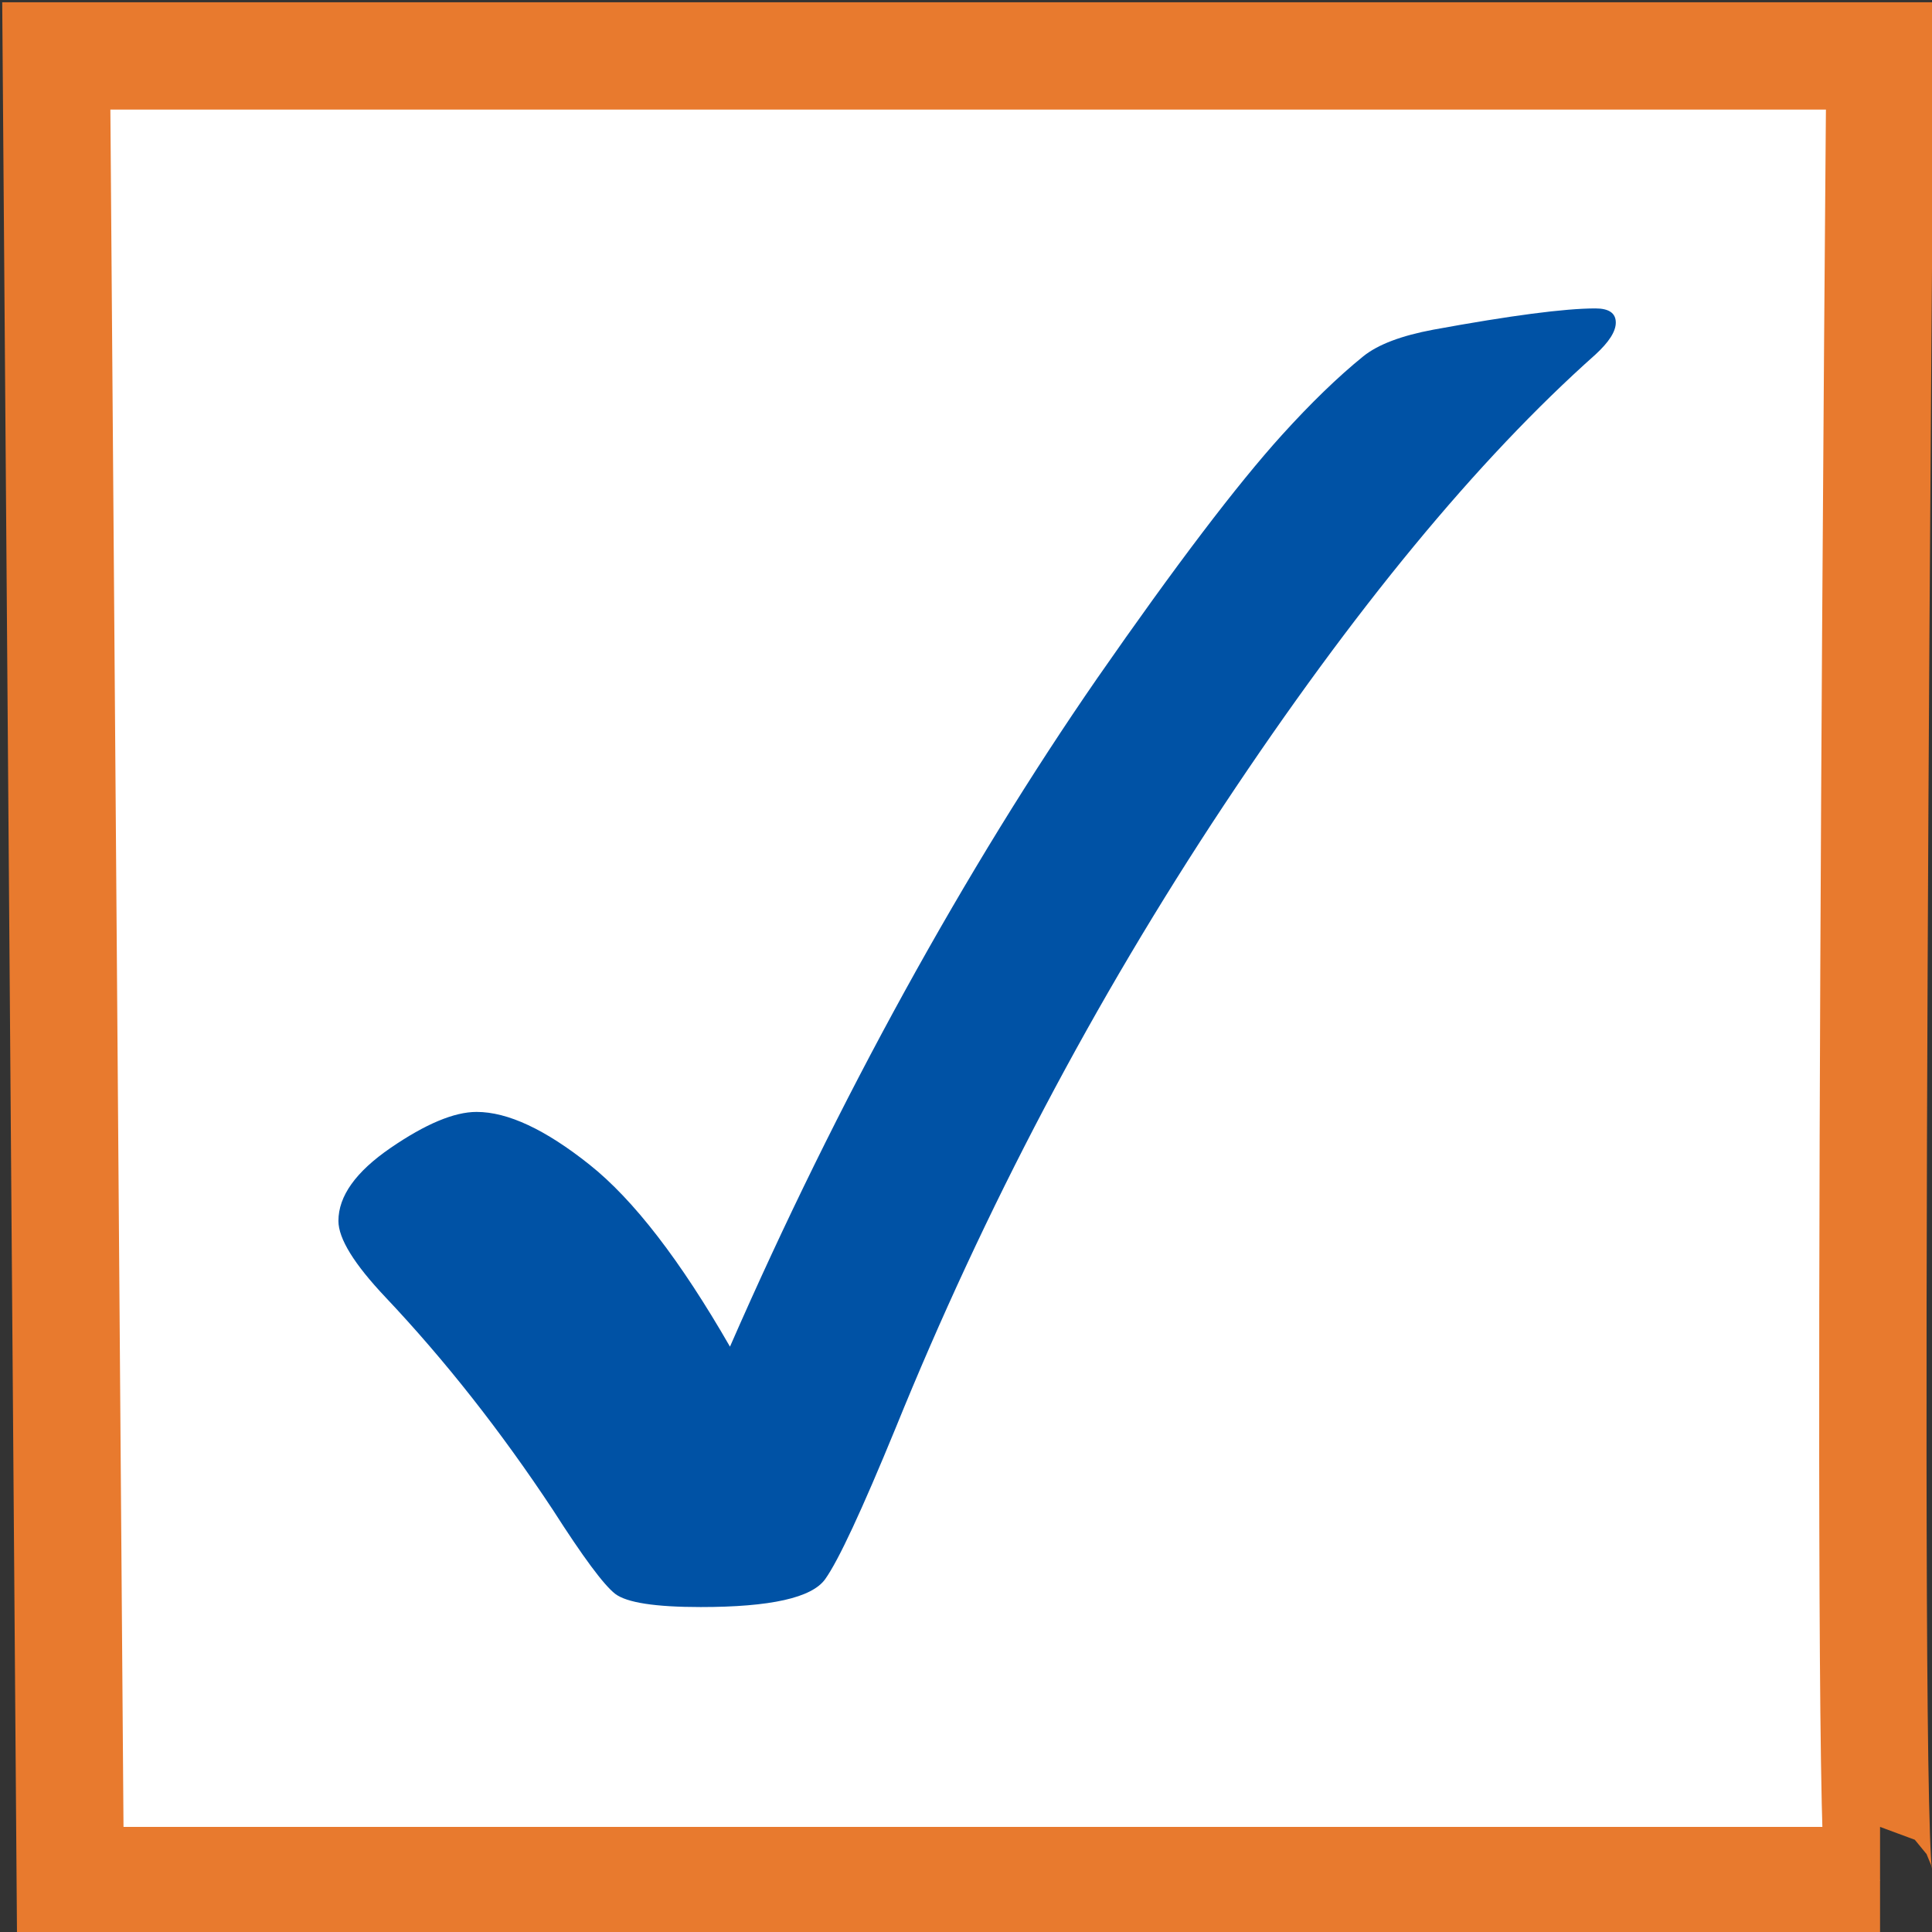
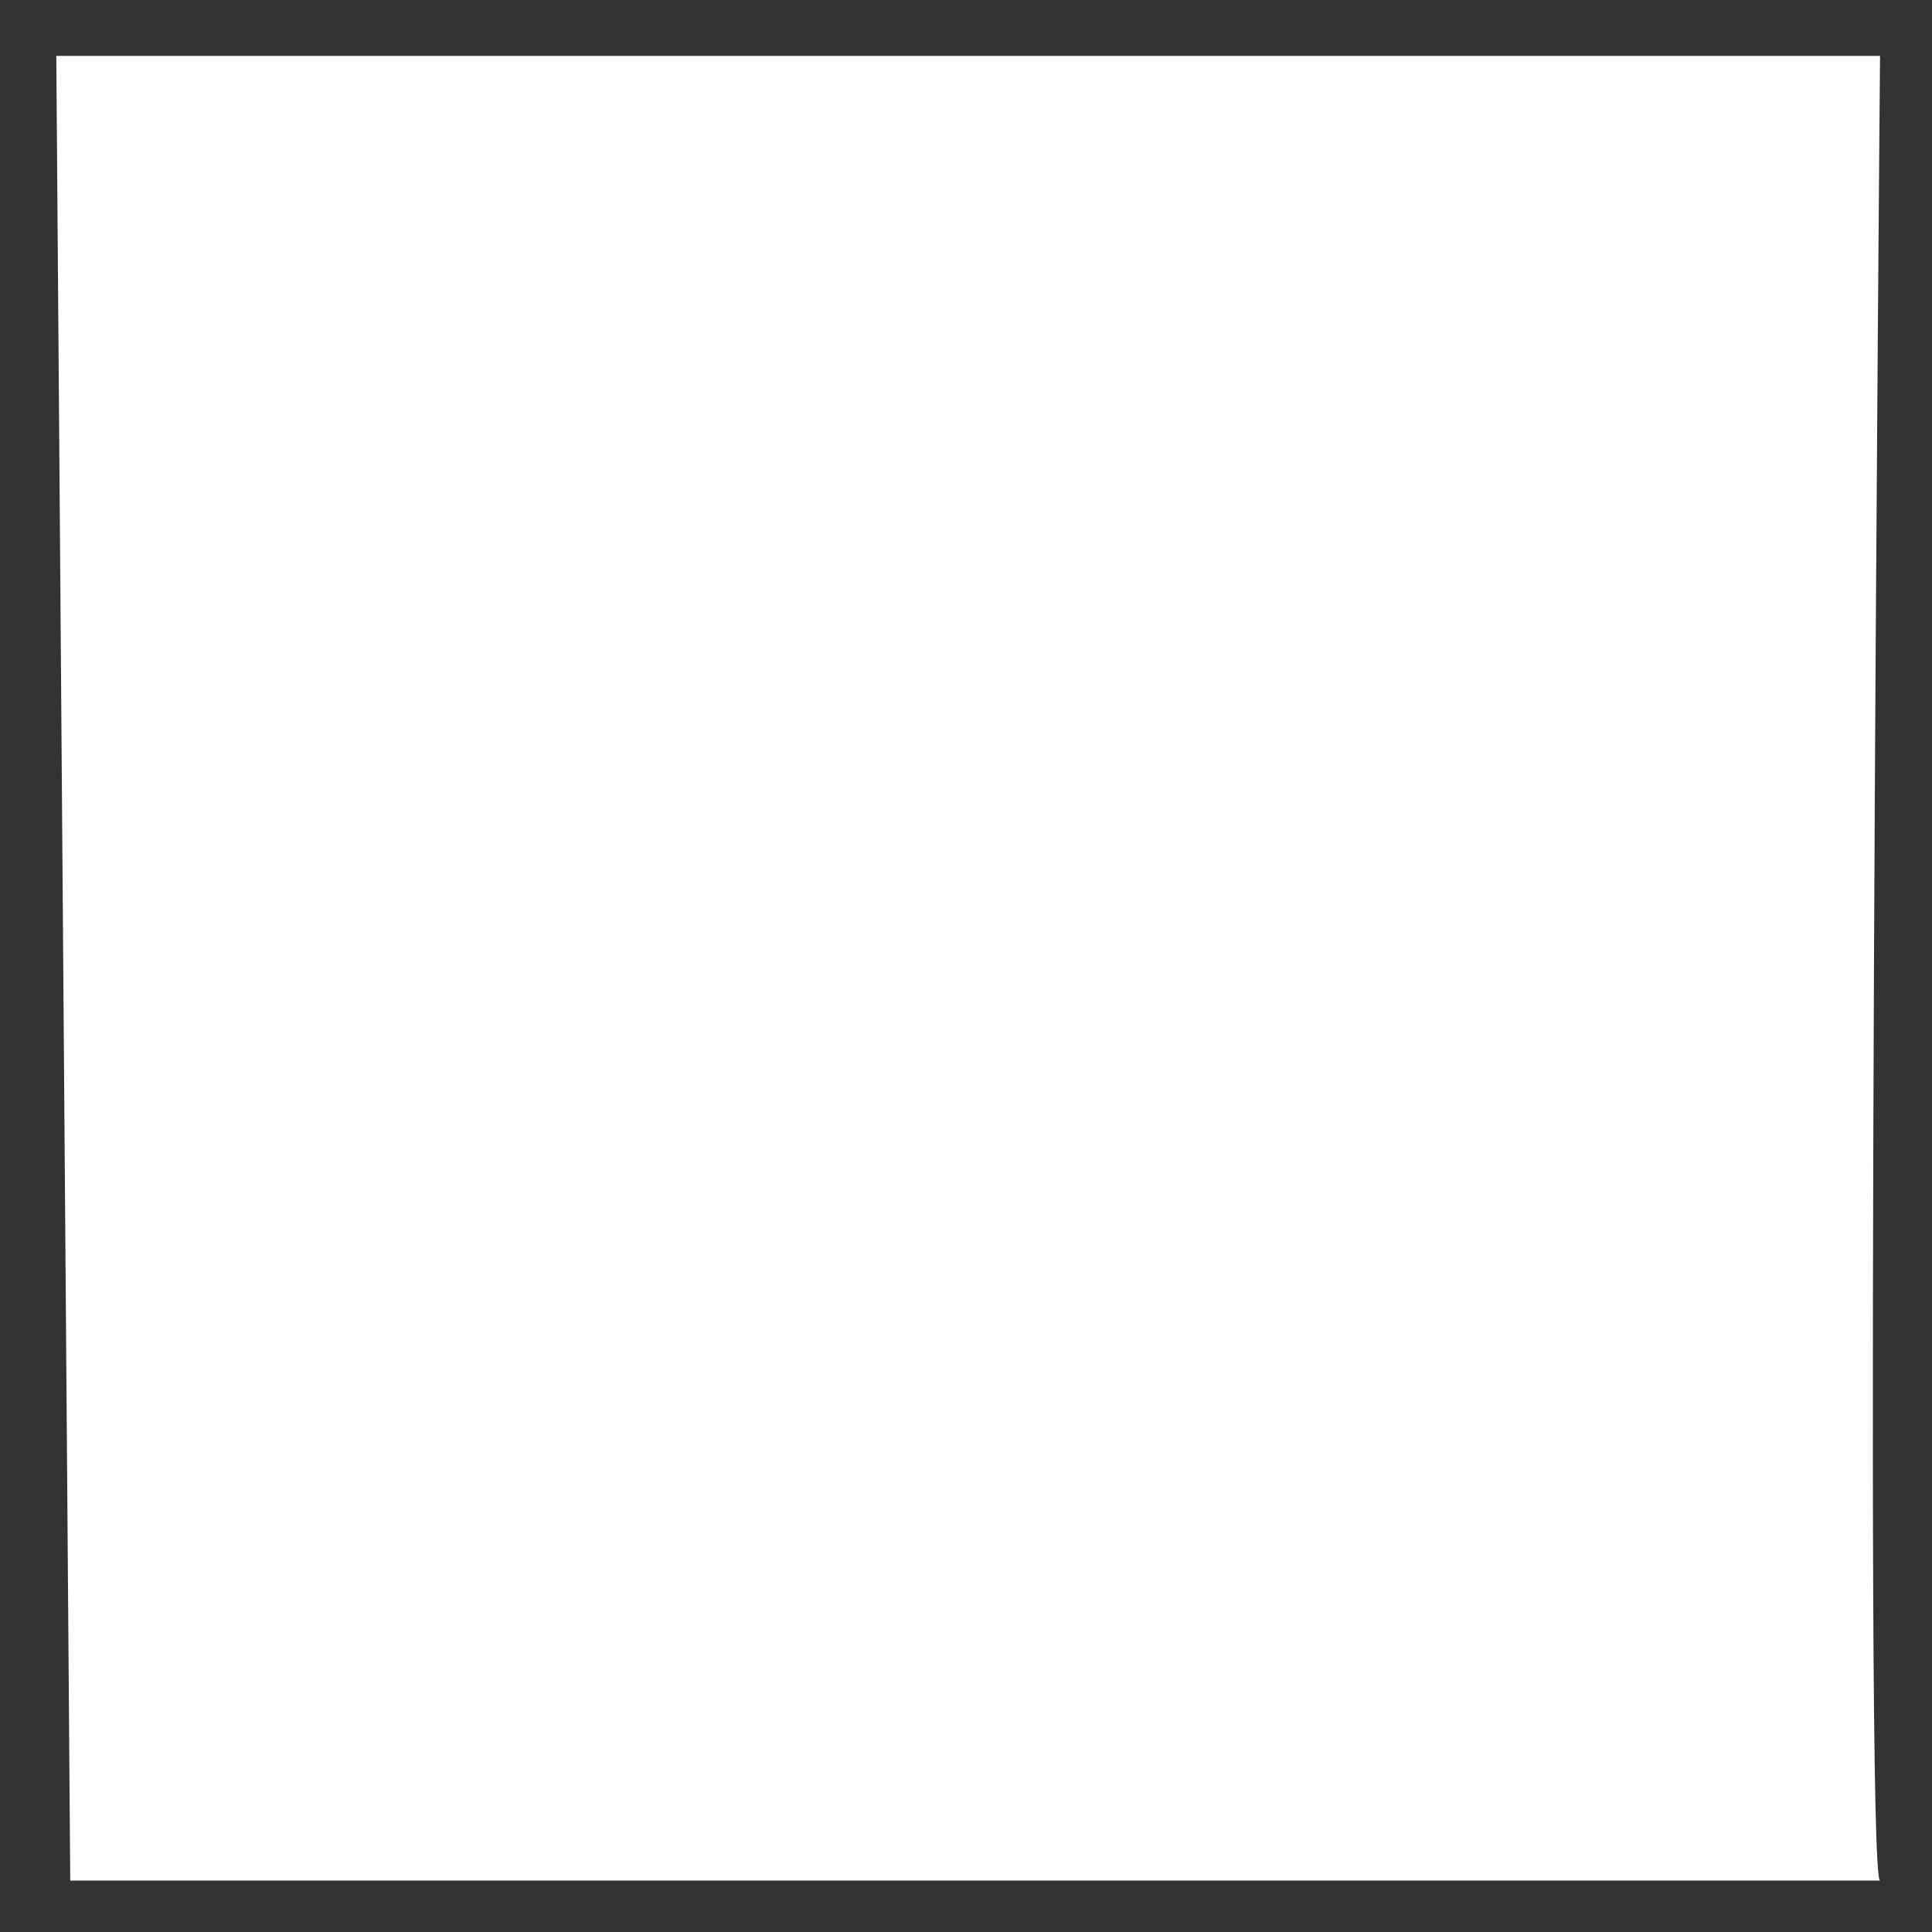
<svg xmlns="http://www.w3.org/2000/svg" version="1.1" id="Layer_1" x="0px" y="0px" width="36px" height="36px" viewBox="0 0 36 36" enable-background="new 0 0 36 36" xml:space="preserve">
  <rect x="0" y="0" width="36" height="36" fill="#333333" stroke="none" />
  <path fill="#FFFFFF" d="M1.049,1.042l0.26,34h33.723c-0.302,0,0-34,0-34H1.049z" />
-   <path fill="none" stroke="#e87a2e" stroke-width="2" d="M1.049,1.042l0.26,34h33.723c-0.302,0,0-34,0-34H1.049z" />
  <rect x="4.833" y="5.333" fill="none" width="29.167" height="28.667" />
  <g>
    <g>
-       <path fill="#0052A5" d="M13.602,25.093c1.011-2.311,2.099-4.521,3.259-6.628c1.161-2.107,2.357-4.052,3.59-5.835    c1.453-2.091,2.598-3.598,3.434-4.522c0.539-0.595,1.043-1.084,1.518-1.469c0.275-0.221,0.711-0.385,1.305-0.496    c1.441-0.264,2.449-0.396,3.021-0.396c0.252,0,0.379,0.088,0.379,0.264c0,0.166-0.127,0.363-0.379,0.595    c-2.201,1.959-4.51,4.759-6.926,8.401c-2.414,3.643-4.453,7.51-6.115,11.604c-0.628,1.529-1.065,2.469-1.312,2.814    c-0.248,0.348-1.02,0.52-2.32,0.52c-0.847,0-1.378-0.082-1.593-0.246c-0.214-0.166-0.601-0.689-1.163-1.568    c-0.969-1.465-2.008-2.785-3.119-3.961c-0.583-0.617-0.875-1.09-0.875-1.42c0-0.463,0.324-0.916,0.973-1.361    s1.184-0.67,1.601-0.67c0.584,0,1.285,0.33,2.104,0.982C11.806,22.354,12.677,23.485,13.602,25.093z" />
-     </g>
+       </g>
  </g>
</svg>